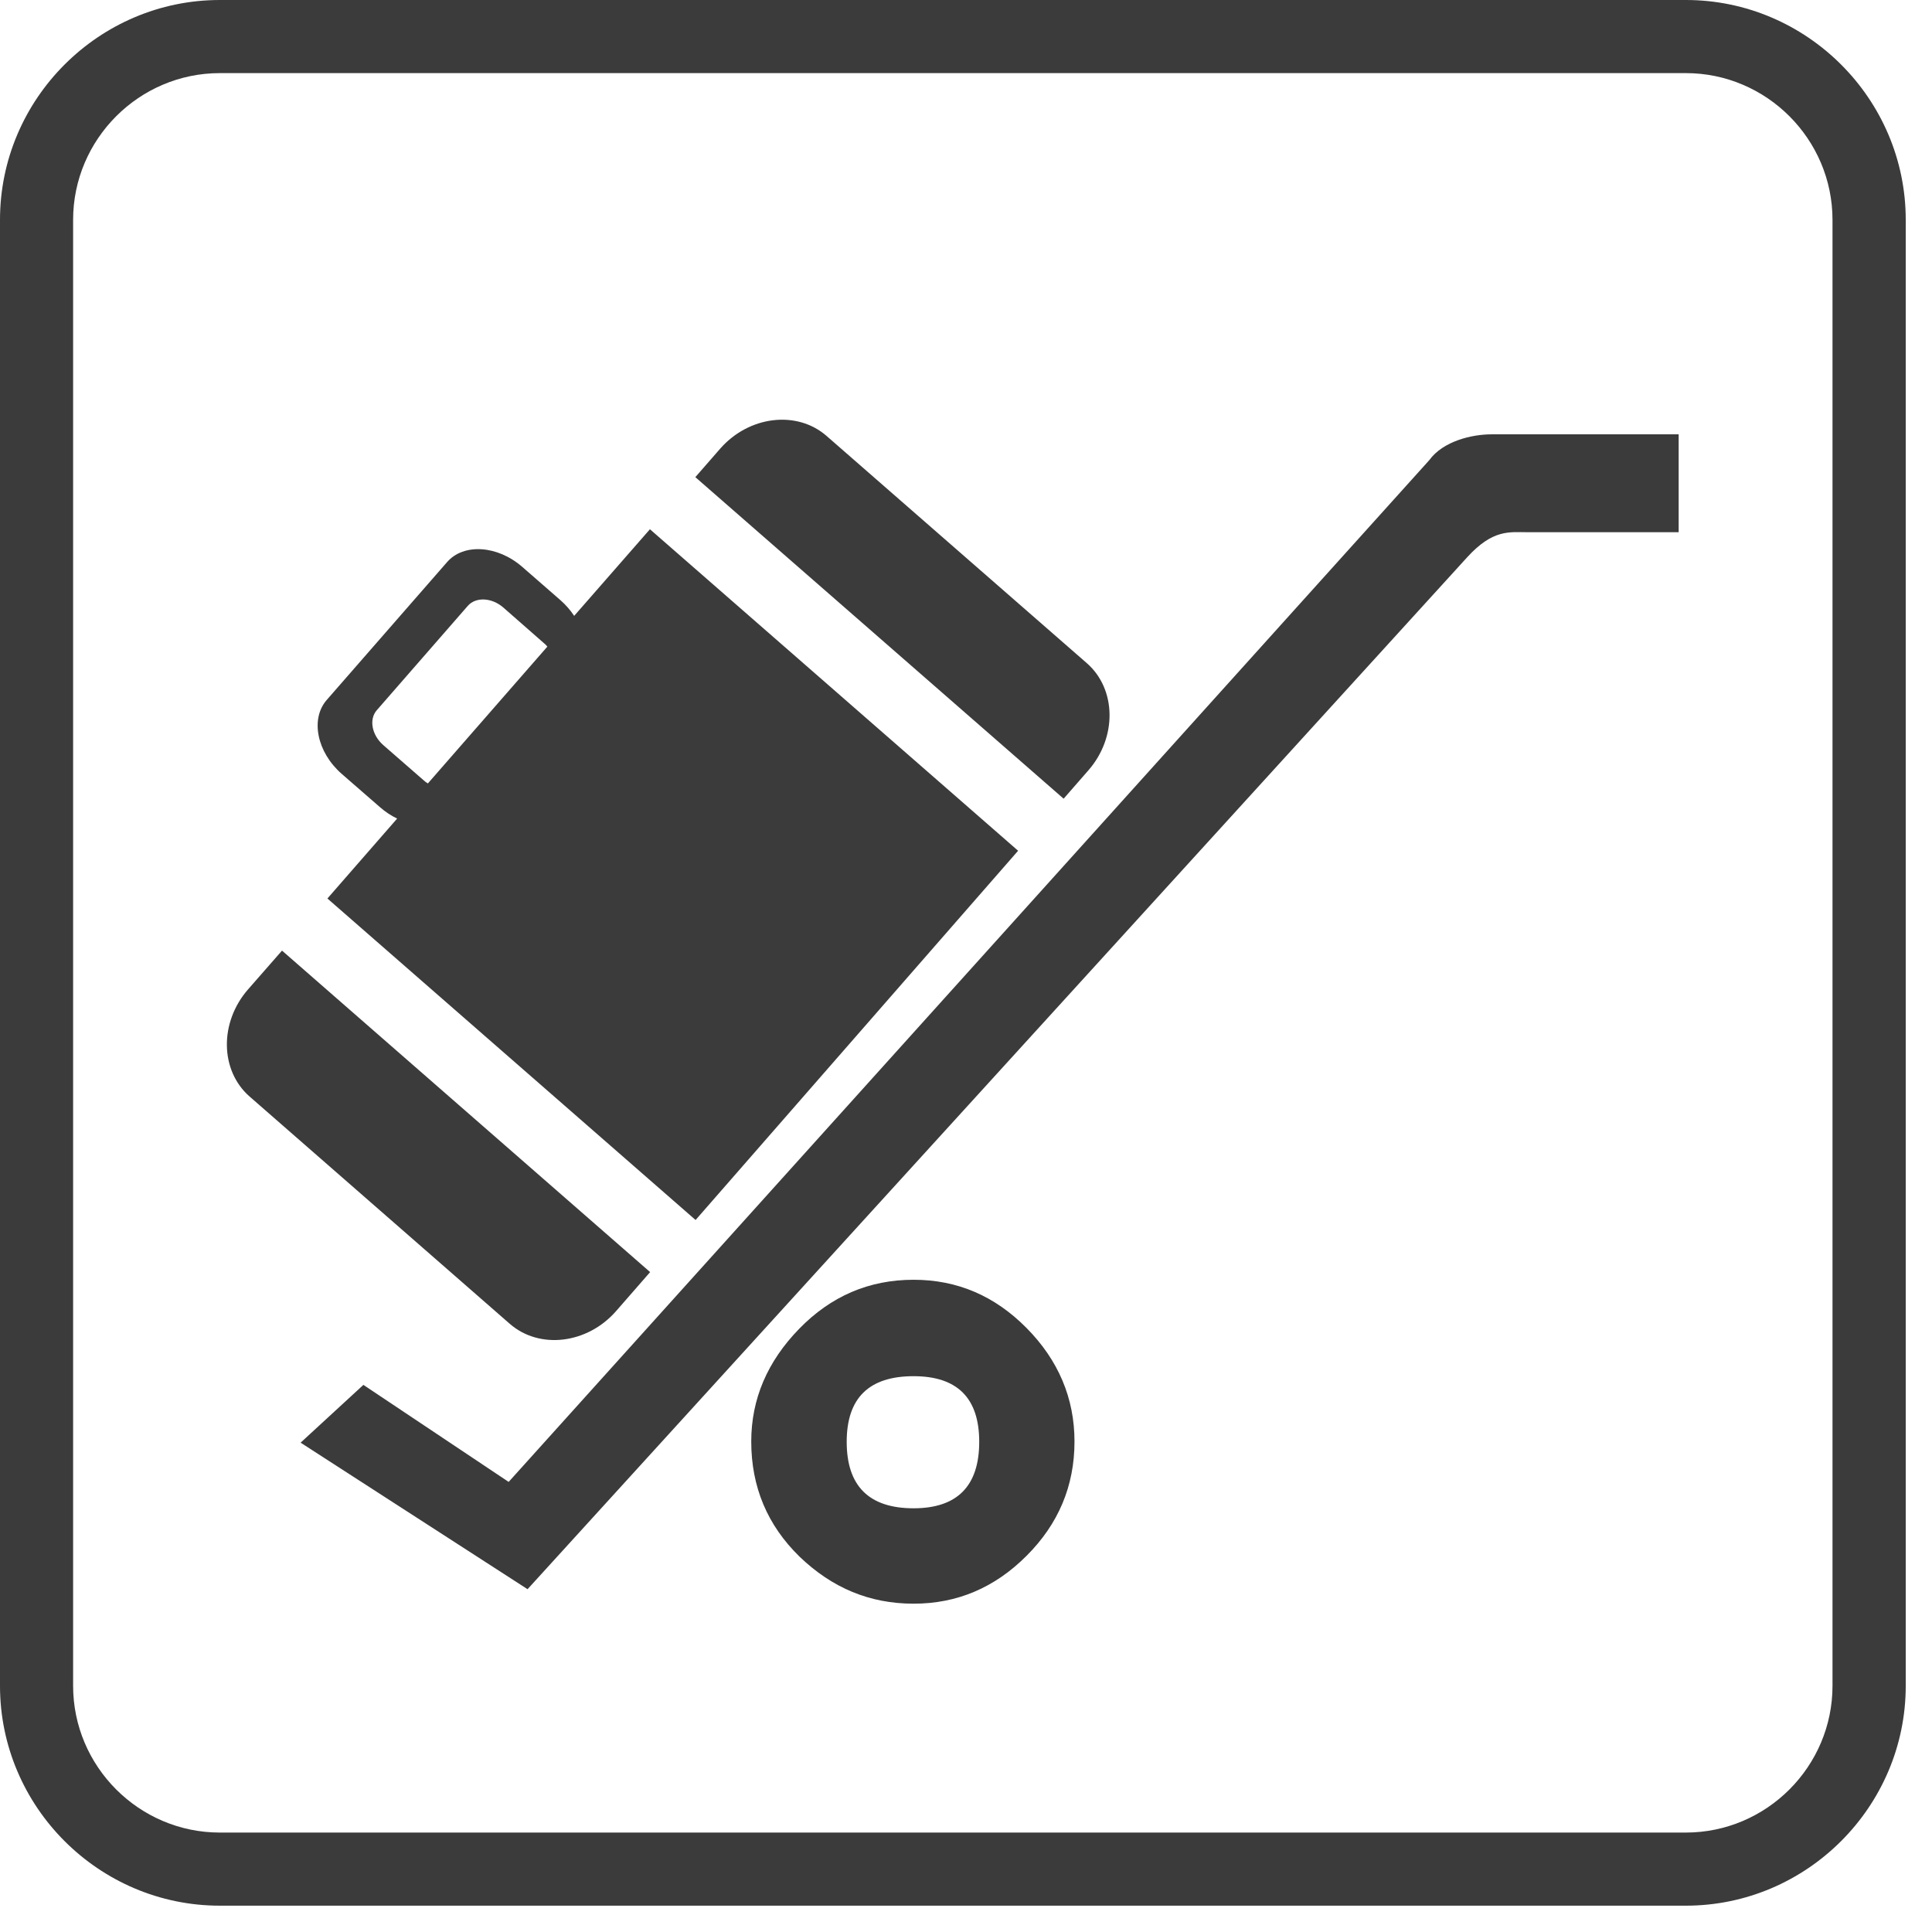
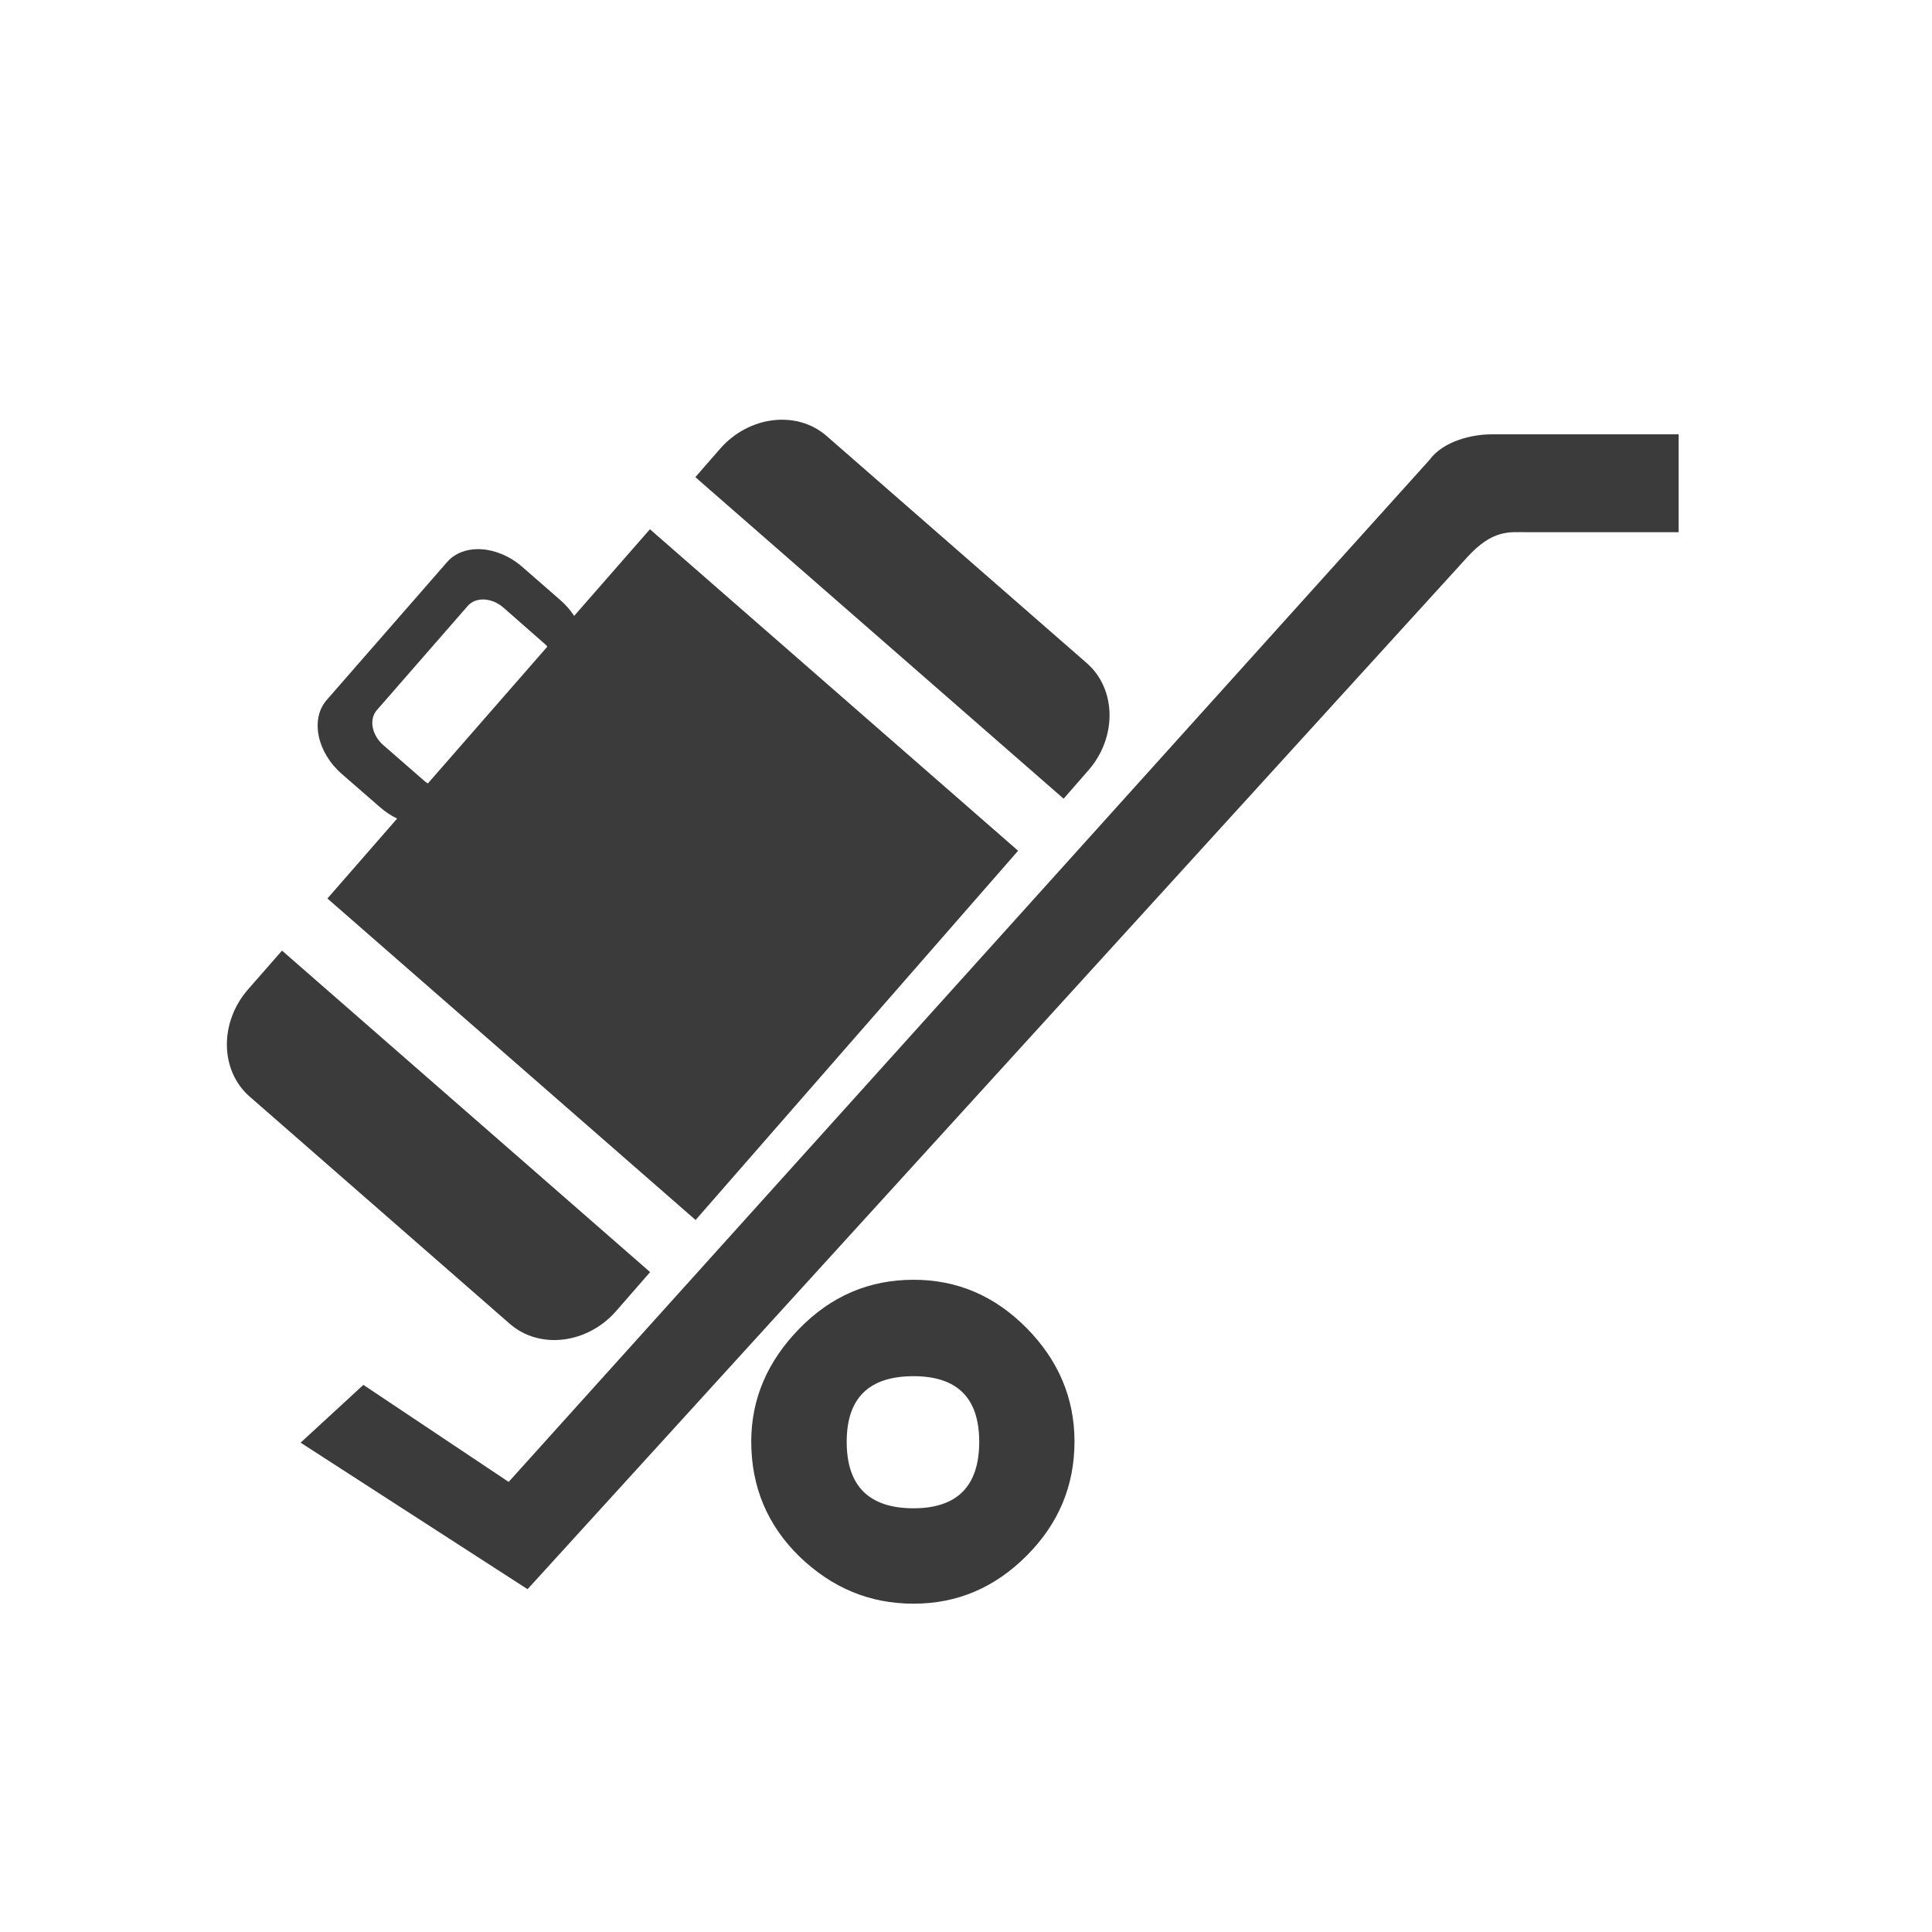
<svg xmlns="http://www.w3.org/2000/svg" version="1.1" x="0px" y="0px" width="32px" height="32px" viewBox="0 0 32 32" overflow="visible" enable-background="new 0 0 32 32" xml:space="preserve">
  <defs>
</defs>
  <path fill-rule="evenodd" clip-rule="evenodd" fill="#3B3B3B" d="M4.108,16.388l0.563-0.643l6.097,5.325l-0.562,0.644  c-0.477,0.547-1.271,0.642-1.763,0.212l-4.309-3.764C3.643,17.732,3.631,16.935,4.108,16.388L4.108,16.388z M5.412,11.593  c-0.275,0.314-0.163,0.866,0.248,1.225l0.632,0.55c0.09,0.079,0.187,0.143,0.286,0.19l-1.155,1.324l6.098,5.325l5.342-6.116  l-6.098-5.325L9.51,10.201c-0.061-0.093-0.136-0.18-0.227-0.26L8.651,9.39c-0.41-0.358-0.971-0.395-1.245-0.081L5.412,11.593  L5.412,11.593z M9.066,10.71l-1.979,2.266c-0.025-0.014-0.048-0.031-0.069-0.051l-0.67-0.584c-0.191-0.167-0.239-0.428-0.107-0.578  l1.508-1.729c0.132-0.15,0.396-0.138,0.588,0.029l0.668,0.586C9.028,10.667,9.049,10.688,9.066,10.71L9.066,10.71z M11.517,7.903  l0.411-0.471c0.478-0.546,1.271-0.64,1.762-0.212l4.31,3.763c0.493,0.43,0.504,1.229,0.029,1.774l-0.412,0.472L11.517,7.903  L11.517,7.903z M27.804,8.815V7.194h-3.103c-0.315,0-0.797,0.109-1.028,0.428C18.59,13.264,13.508,18.904,8.425,24.545l-2.406-1.607  l-1.04,0.957l3.759,2.427L24.303,9.228c0.425-0.465,0.698-0.413,0.996-0.413C26.134,8.815,26.97,8.815,27.804,8.815L27.804,8.815z   M15.132,26.562c-0.727,0-1.349-0.26-1.889-0.779c-0.532-0.519-0.8-1.155-0.8-1.907c0-0.705,0.268-1.327,0.794-1.867  c0.526-0.54,1.154-0.812,1.895-0.812c0.724,0,1.345,0.267,1.871,0.799c0.527,0.533,0.794,1.162,0.794,1.88  c0,0.737-0.267,1.367-0.794,1.893C16.477,26.296,15.855,26.562,15.132,26.562L15.132,26.562z M15.132,24.982  c-0.74,0-1.108-0.37-1.108-1.101c0-0.725,0.368-1.087,1.108-1.087c0.724,0,1.087,0.362,1.087,1.087  C16.219,24.613,15.855,24.982,15.132,24.982z" />
-   <path fill="#3B3B3B" d="M3.641,0h24.282c2.002,0,3.642,1.639,3.642,3.641v24.282c0,2.002-1.64,3.641-3.642,3.641H3.641  C1.638,31.564,0,29.925,0,27.923V3.641C0,1.639,1.638,0,3.641,0L3.641,0z M3.641,1.211c-1.337,0-2.43,1.094-2.43,2.43v24.282  c0,1.337,1.093,2.43,2.43,2.43h24.282c1.336,0,2.429-1.093,2.429-2.43V3.641c0-1.336-1.093-2.43-2.429-2.43H3.641z" />
</svg>